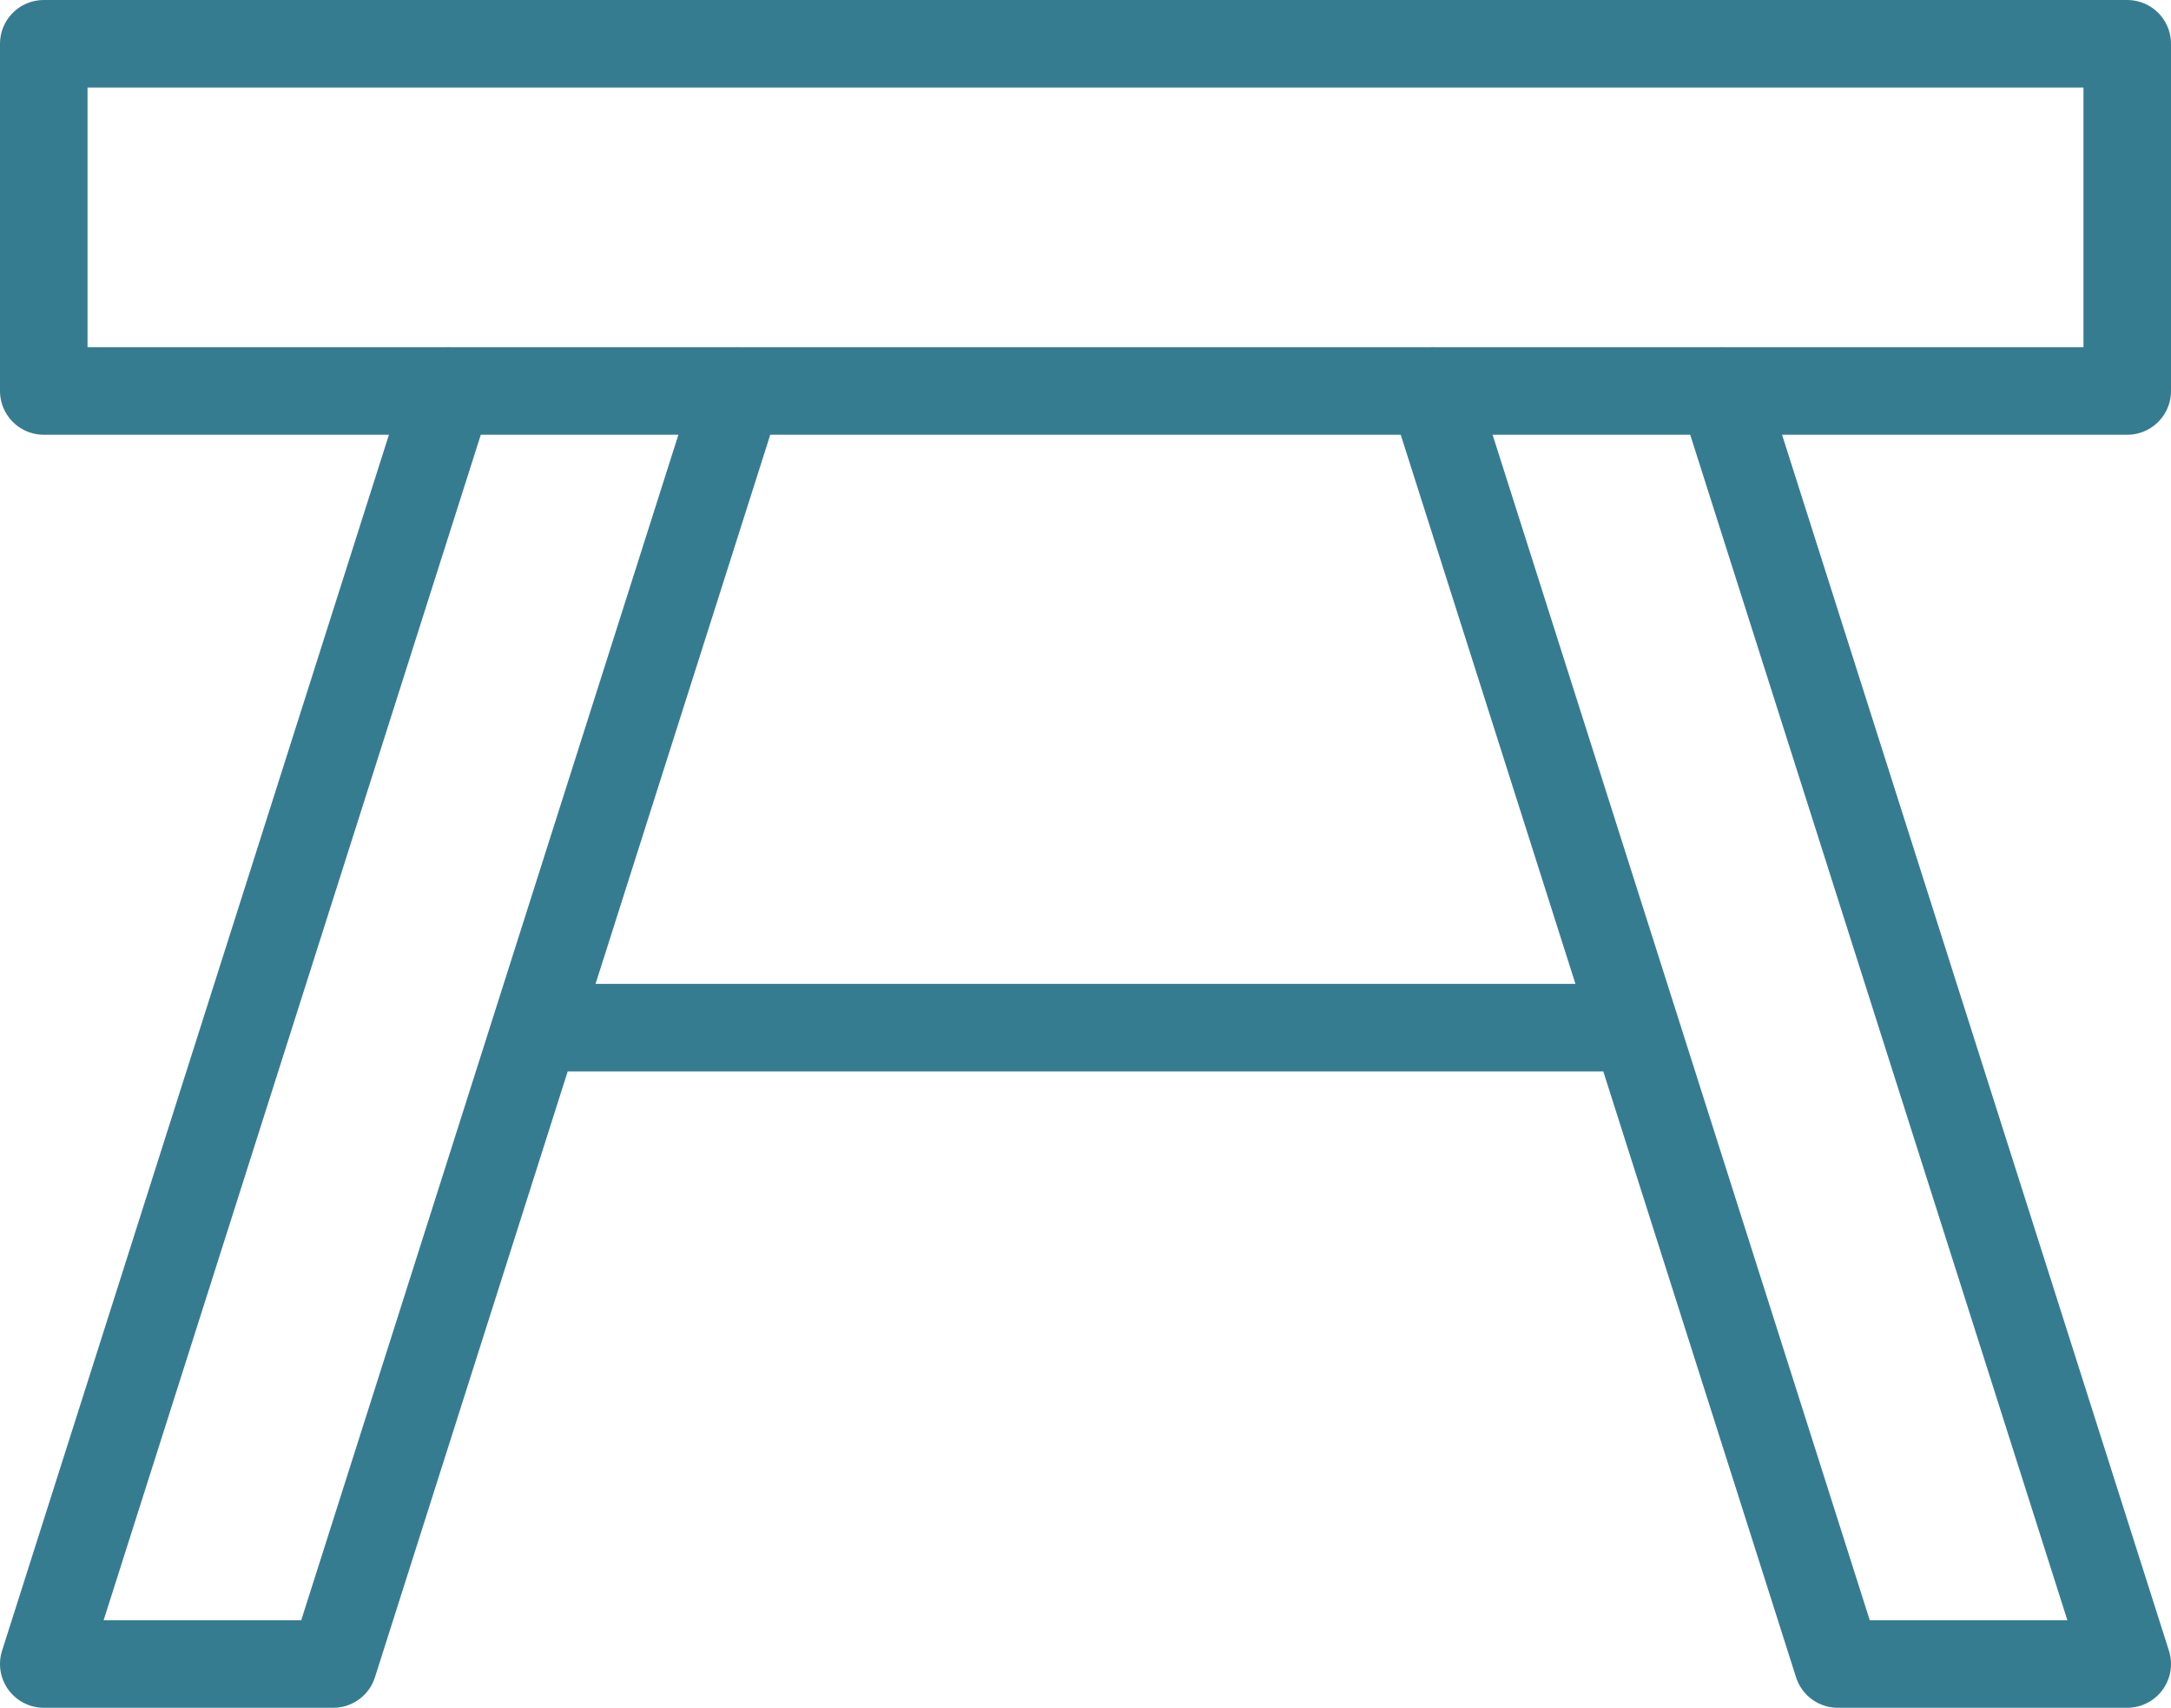
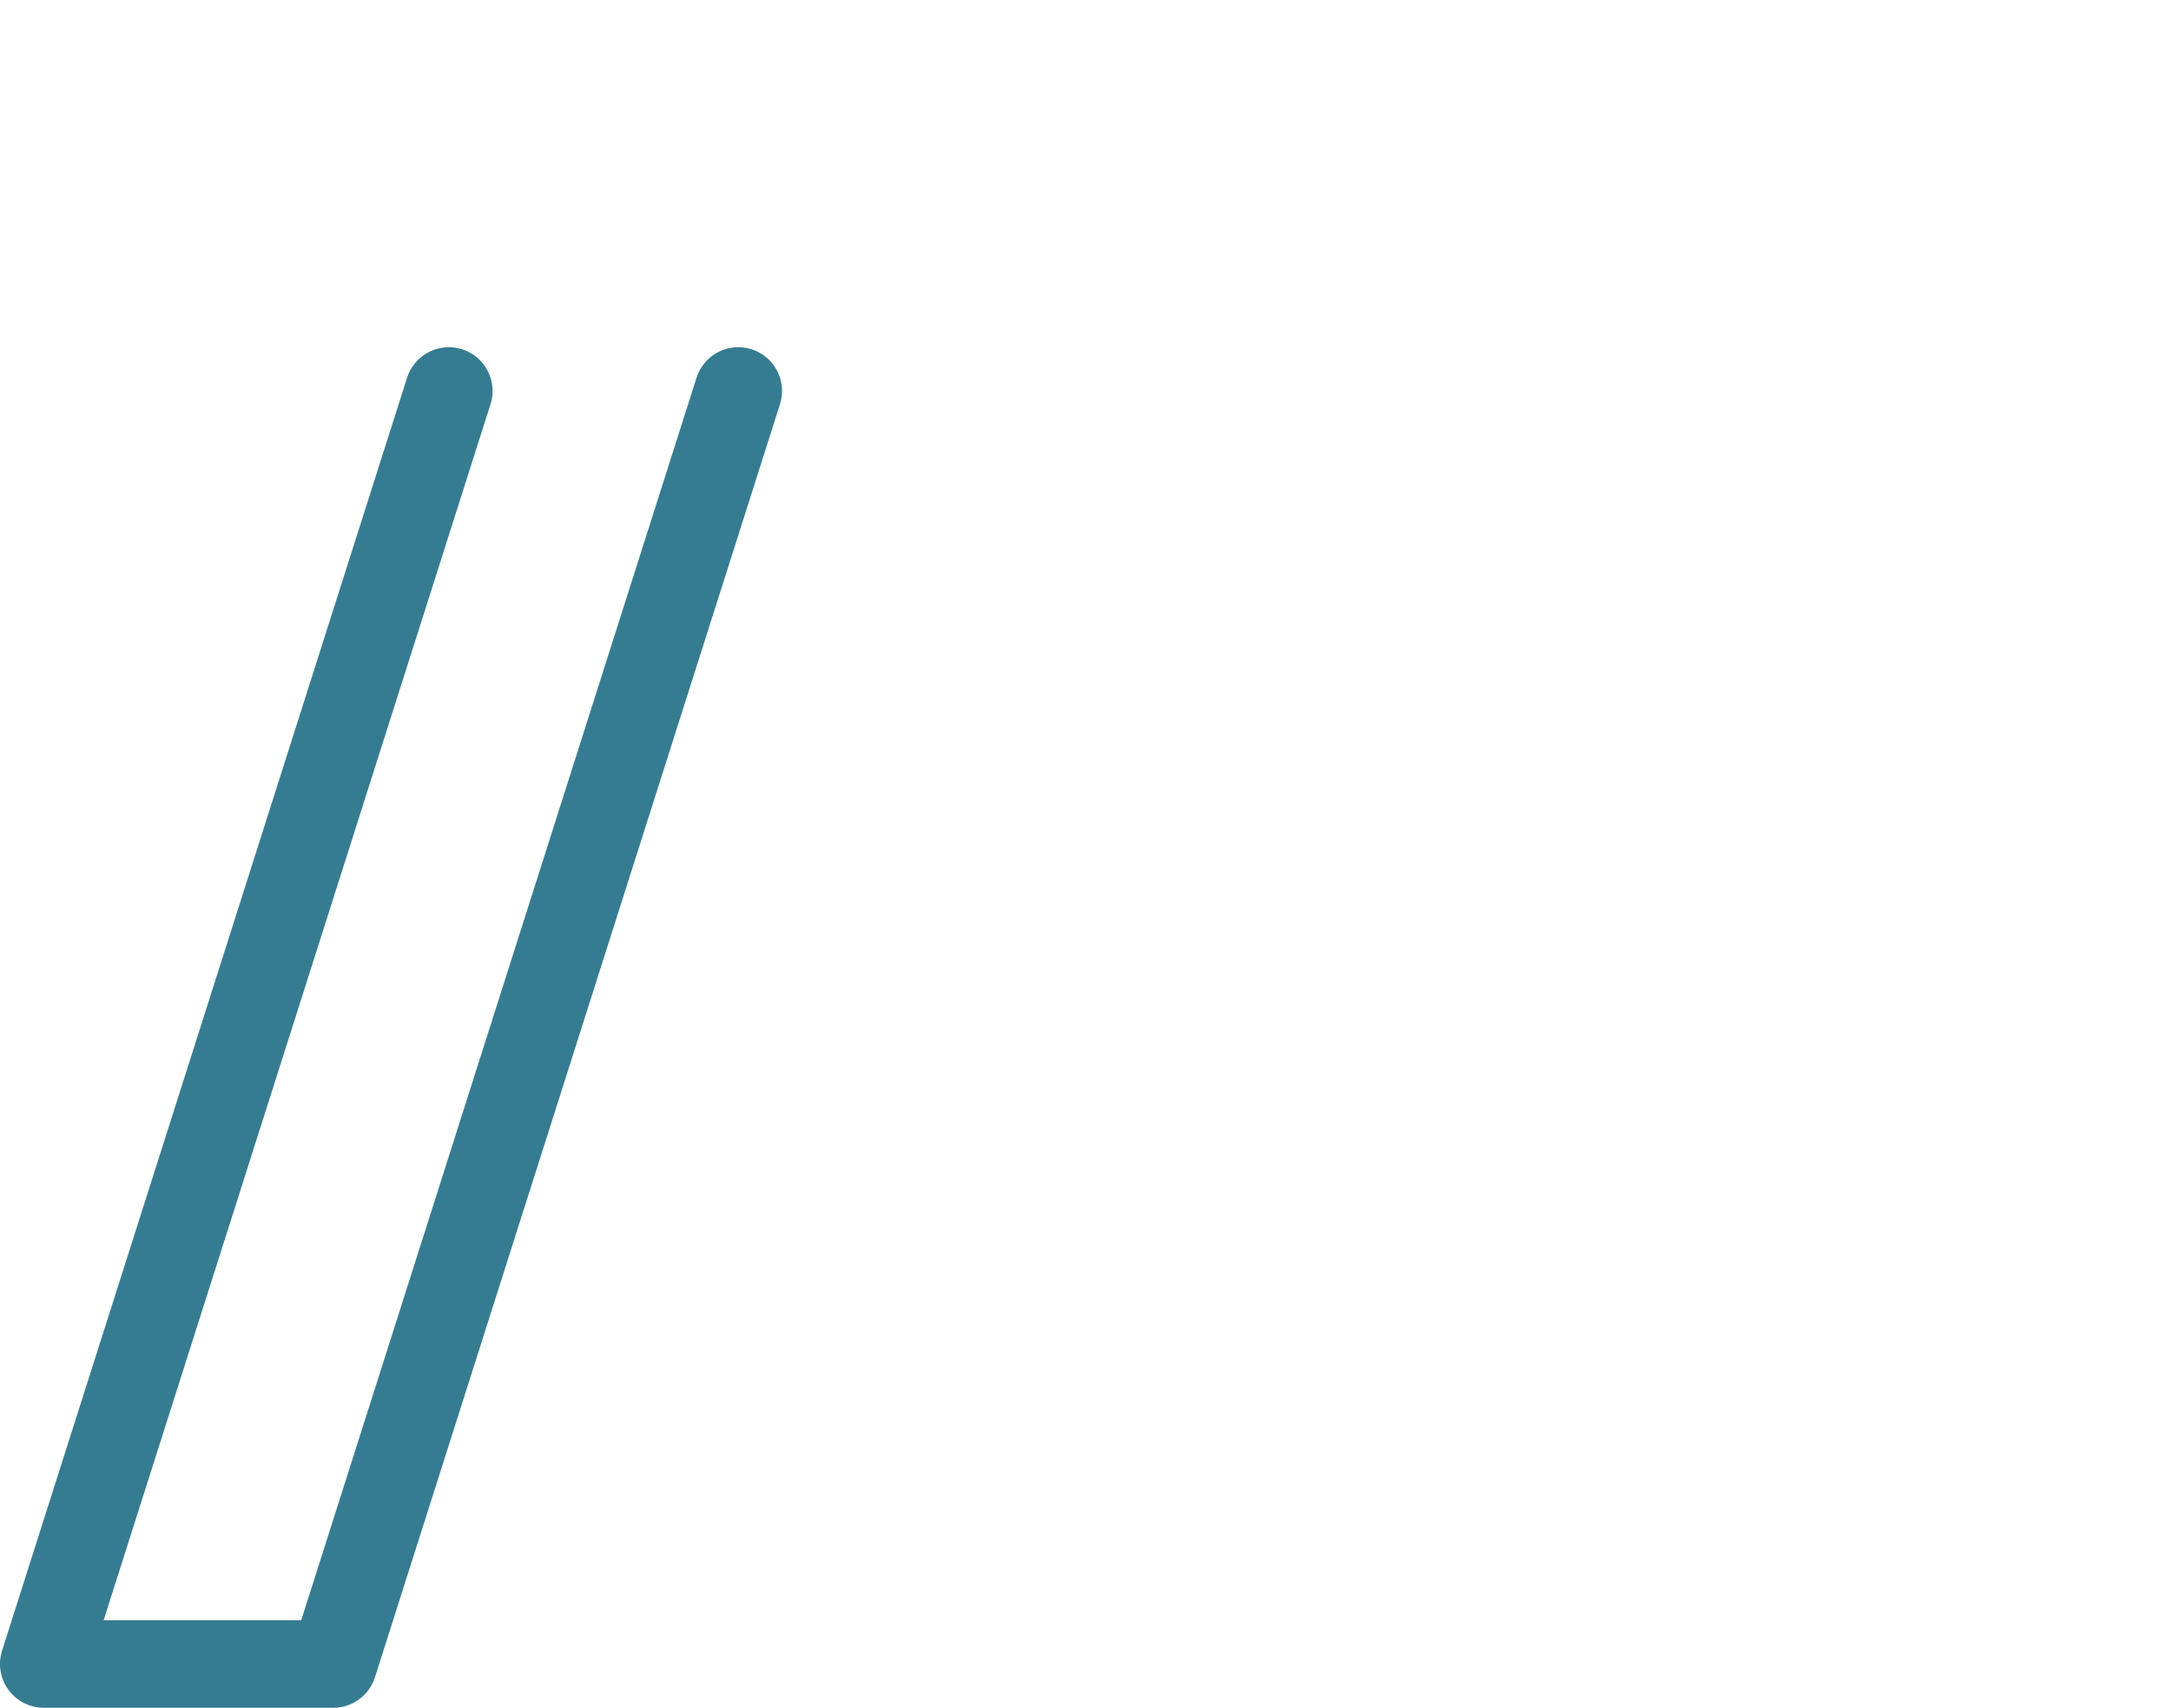
<svg xmlns="http://www.w3.org/2000/svg" id="Layer_2" viewBox="0 0 74.4 58.53">
  <defs>
    <style>.cls-1{fill:none;stroke:#367c91;stroke-linecap:round;stroke-linejoin:round;stroke-width:3px;}</style>
  </defs>
  <g id="Layer_1-2">
-     <rect class="cls-1" x="1.5" y="1.5" width="71.4" height="11.9" />
-     <polyline class="cls-1" points="49.1 13.4 62.98 57.03 72.9 57.03 59.02 13.4" />
    <polyline class="cls-1" points="25.3 13.4 11.42 57.03 1.5 57.03 15.38 13.4" />
-     <line class="cls-1" x1="19.35" y1="35.22" x2="55.05" y2="35.22" />
  </g>
</svg>